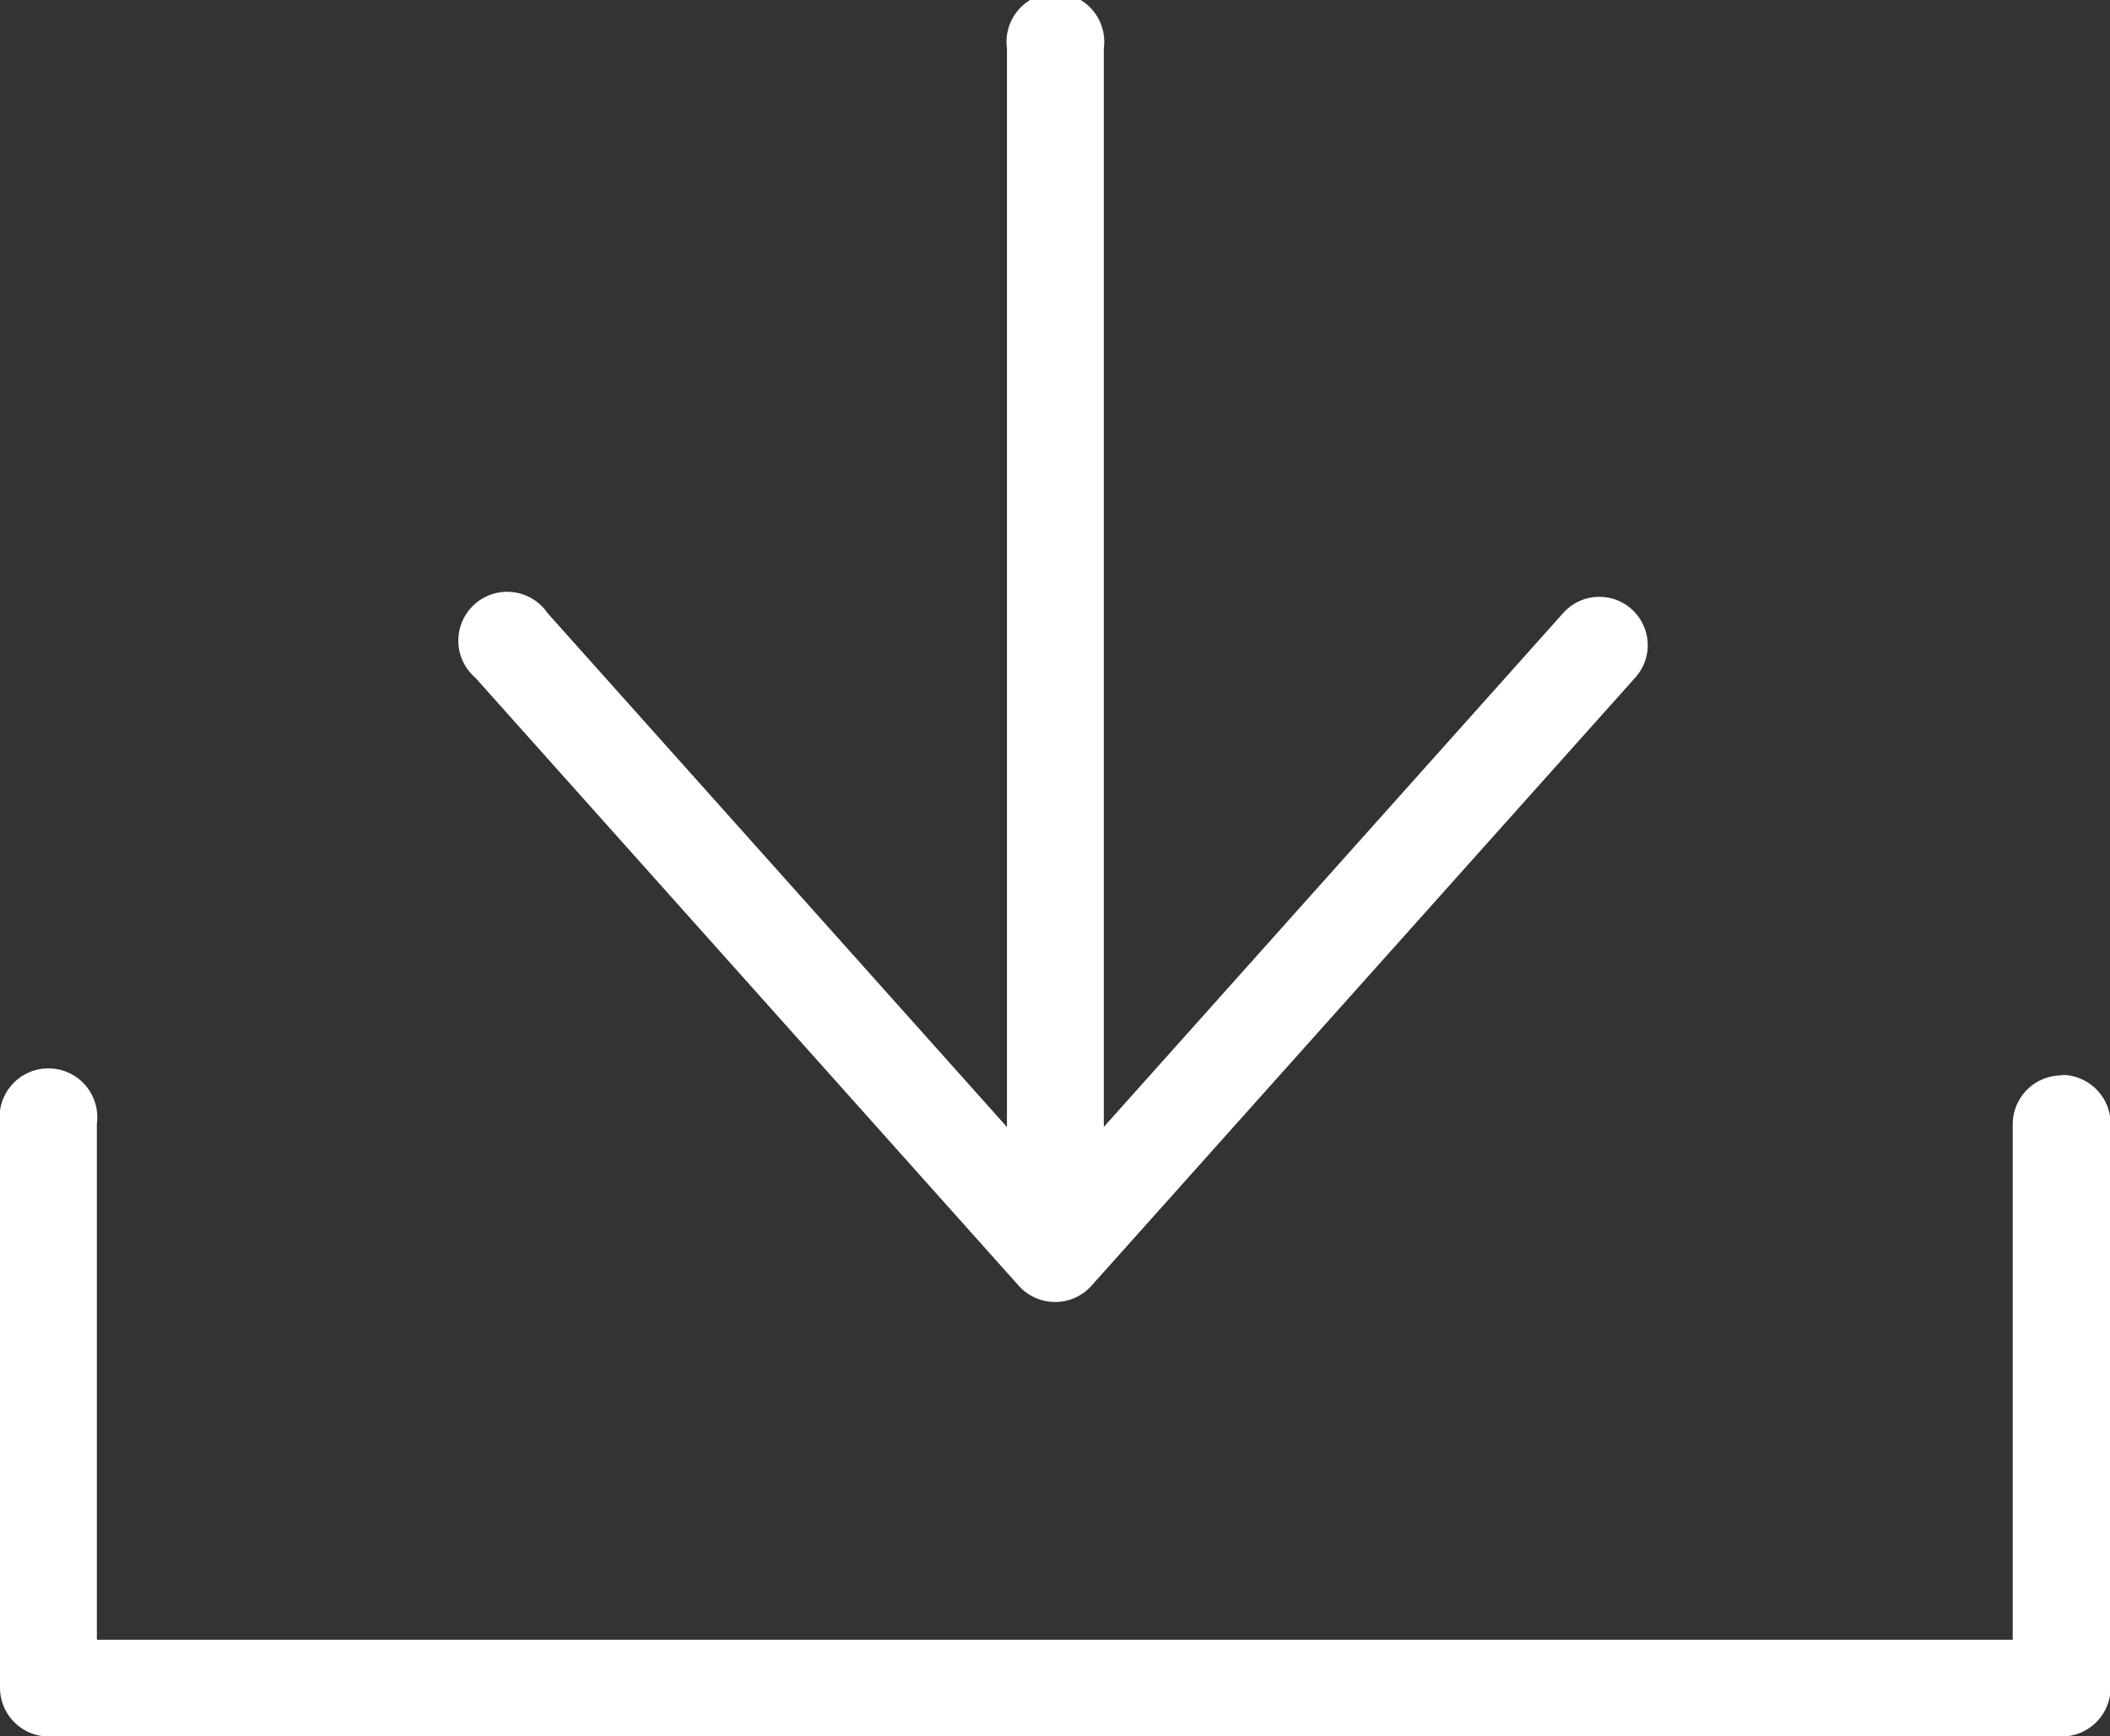
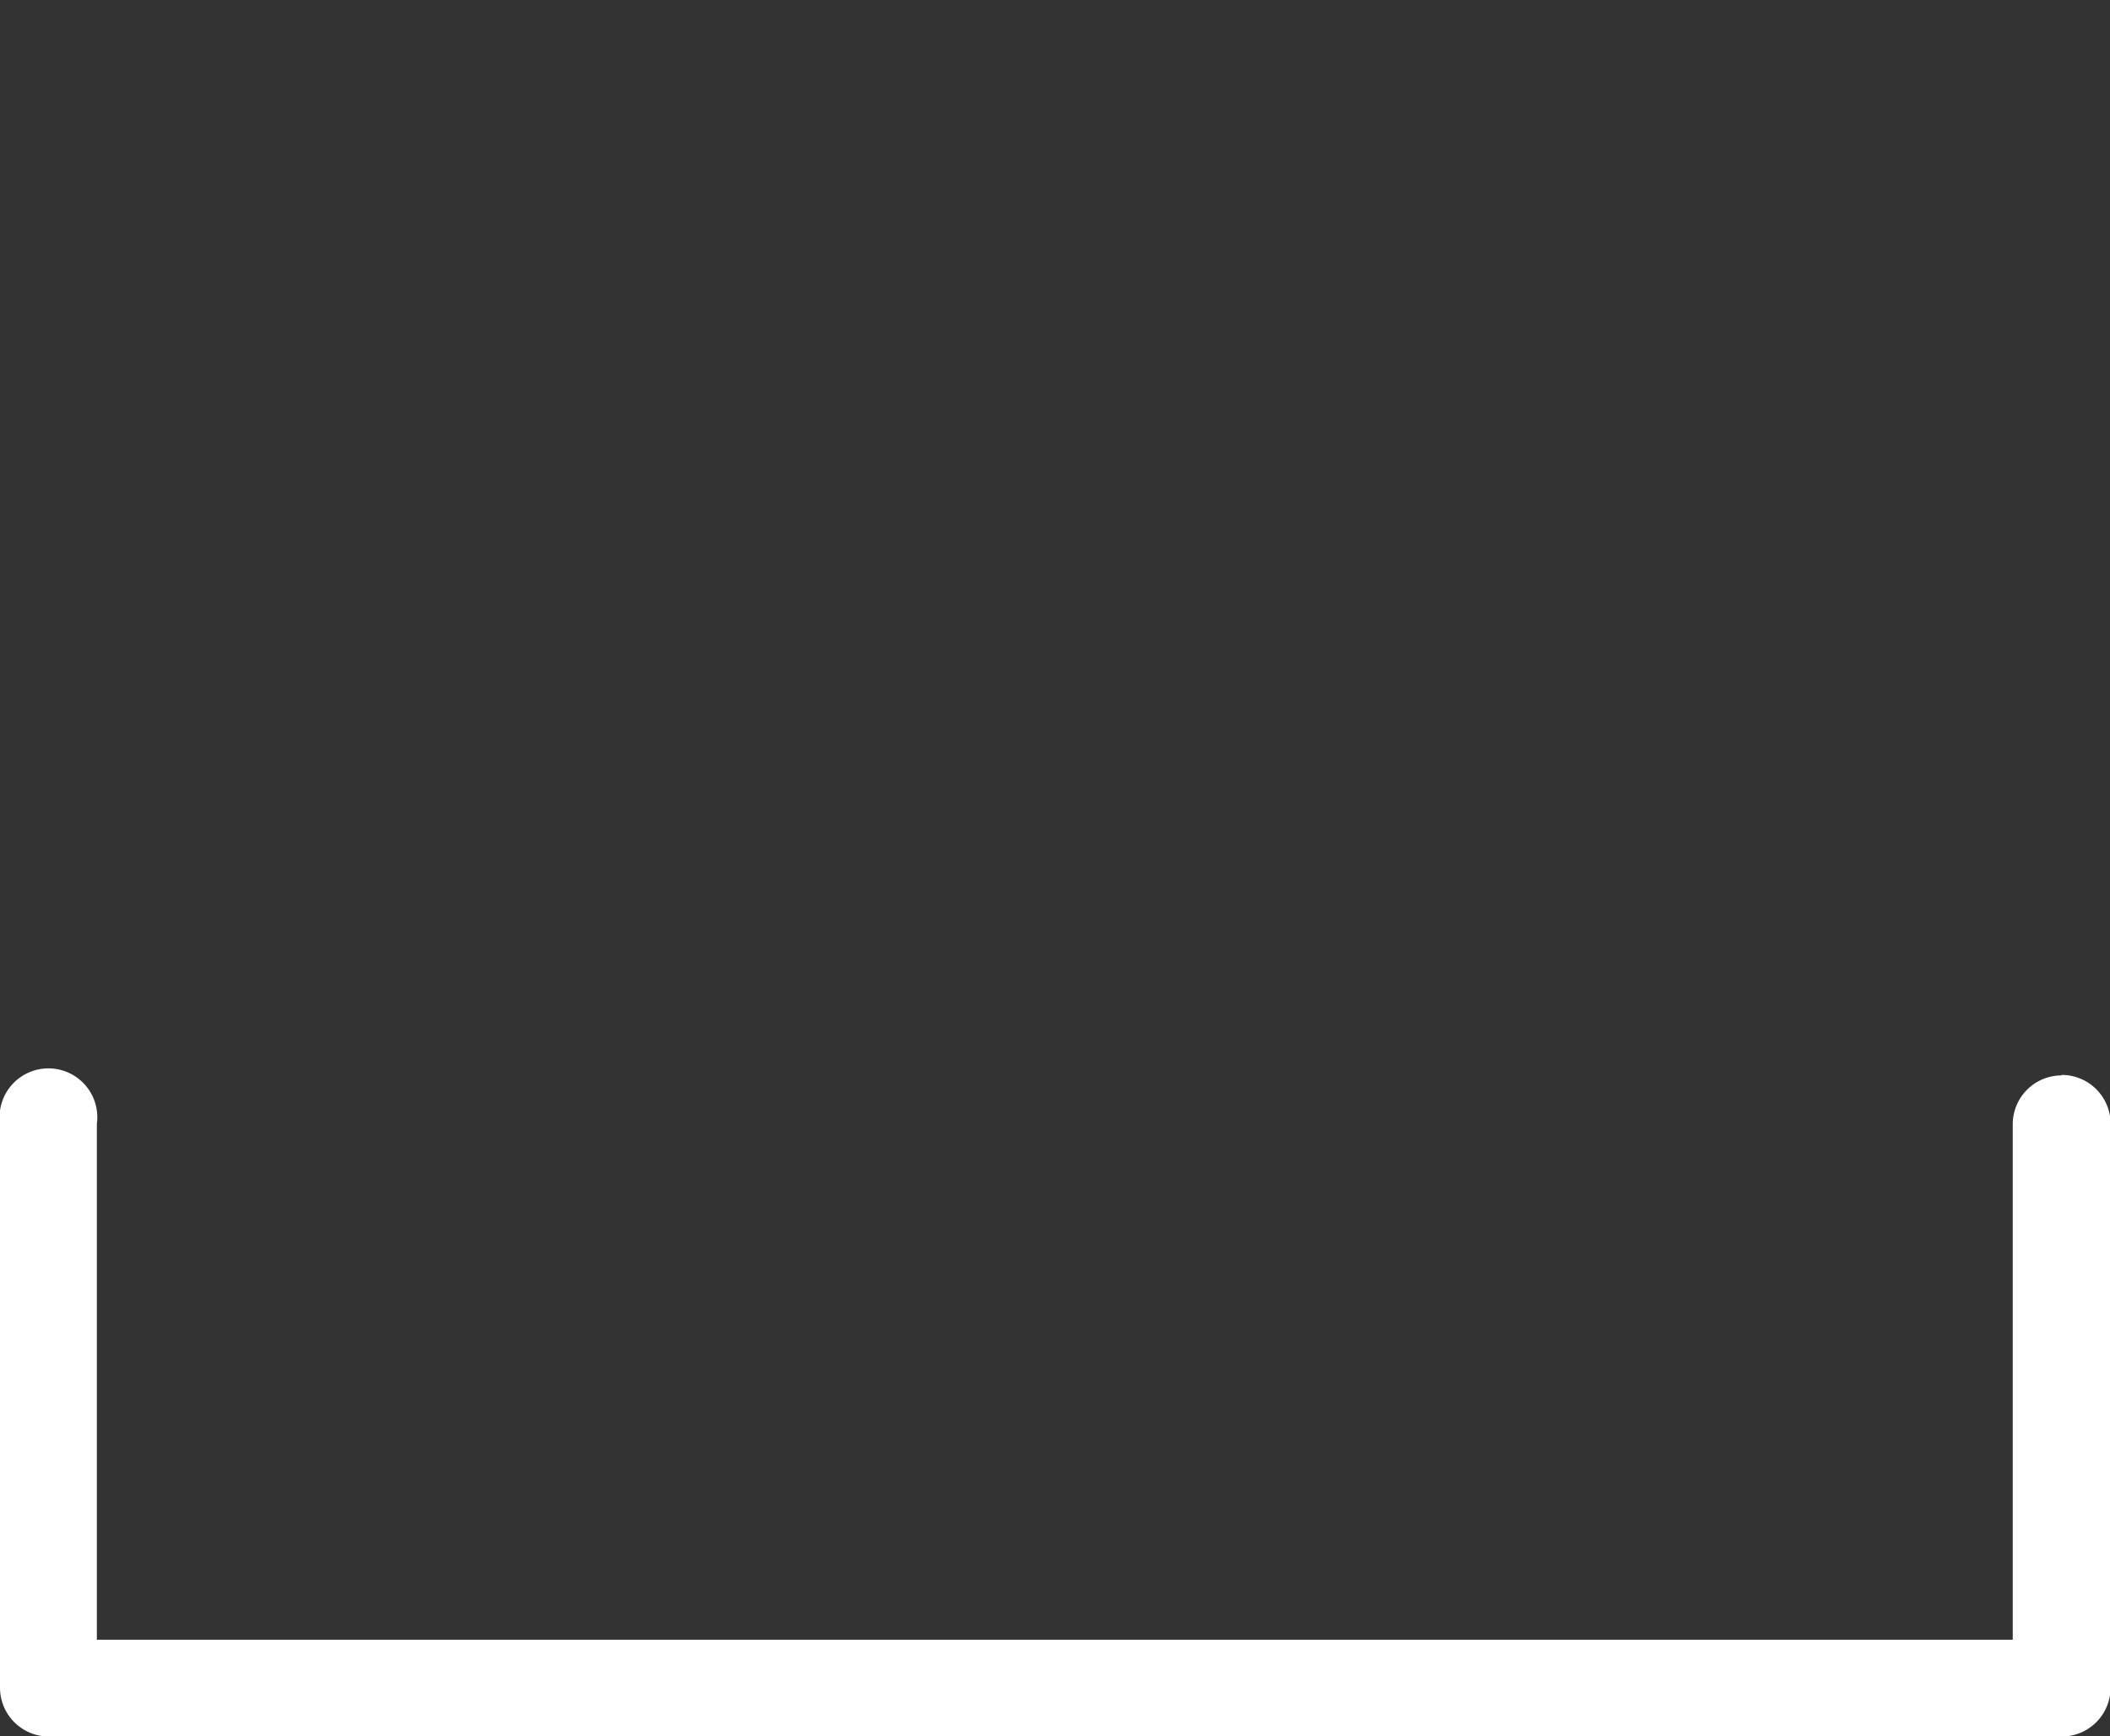
<svg xmlns="http://www.w3.org/2000/svg" width="21.587" height="17.763" viewBox="0 0 21.587 17.763">
  <rect x="0" y="0" width="21.587" height="17.763" fill="#333333" stroke="none" />
  <g id="Gruppe_79" data-name="Gruppe 79" transform="translate(-459 -38.511)">
    <path id="Pfad_420" data-name="Pfad 420" d="M21.092,6.252a.5.5,0,0,0-.5.5v5.274H.991V6.747a.5.5,0,1,0-.991,0v5.769a.5.5,0,0,0,.493.5h20.6a.5.5,0,0,0,.5-.5V6.747a.5.5,0,0,0-.5-.5" transform="translate(459 43.262)" fill="#fff" />
-     <path id="Pfad_421" data-name="Pfad 421" d="M8.043,13.946a.5.5,0,0,0,.739,0l5.566-6.225a.495.495,0,1,0-.737-.661l-4.7,5.258V1.283a.5.5,0,1,0-.991,0V12.319l-4.7-5.258a.5.5,0,1,0-.739.661Z" transform="translate(461.382 37.723)" fill="#fff" />
  </g>
</svg>